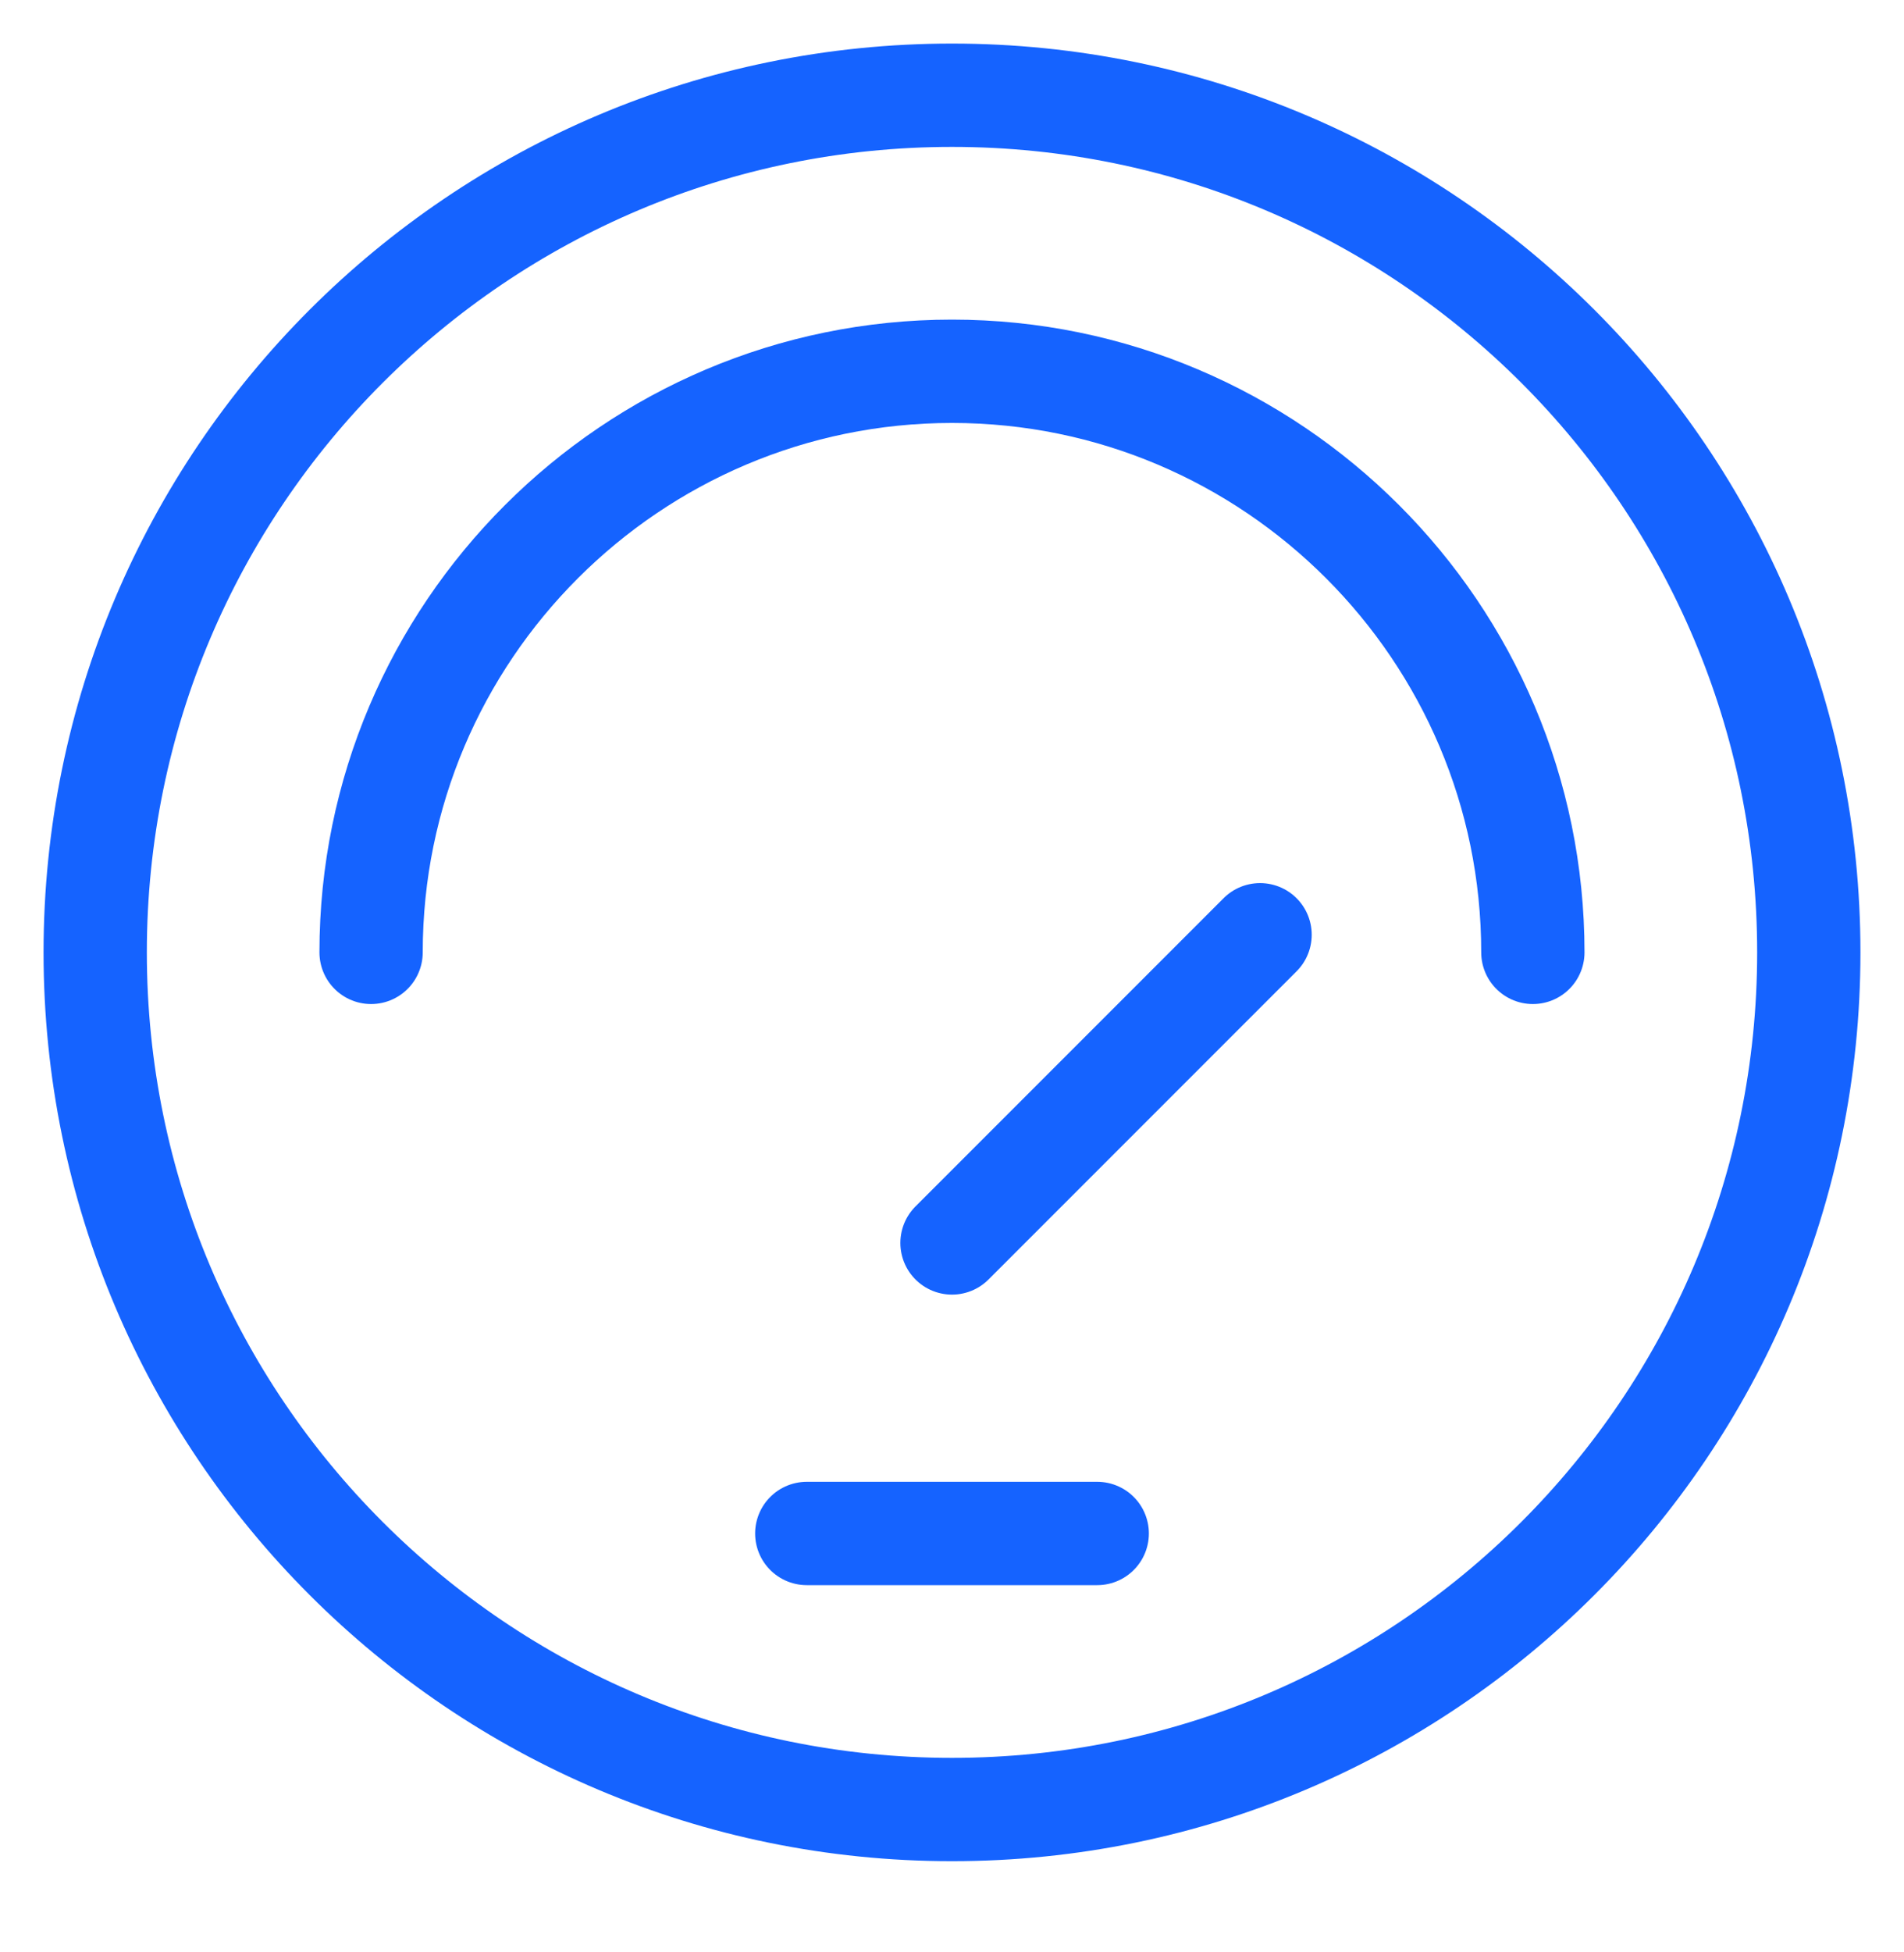
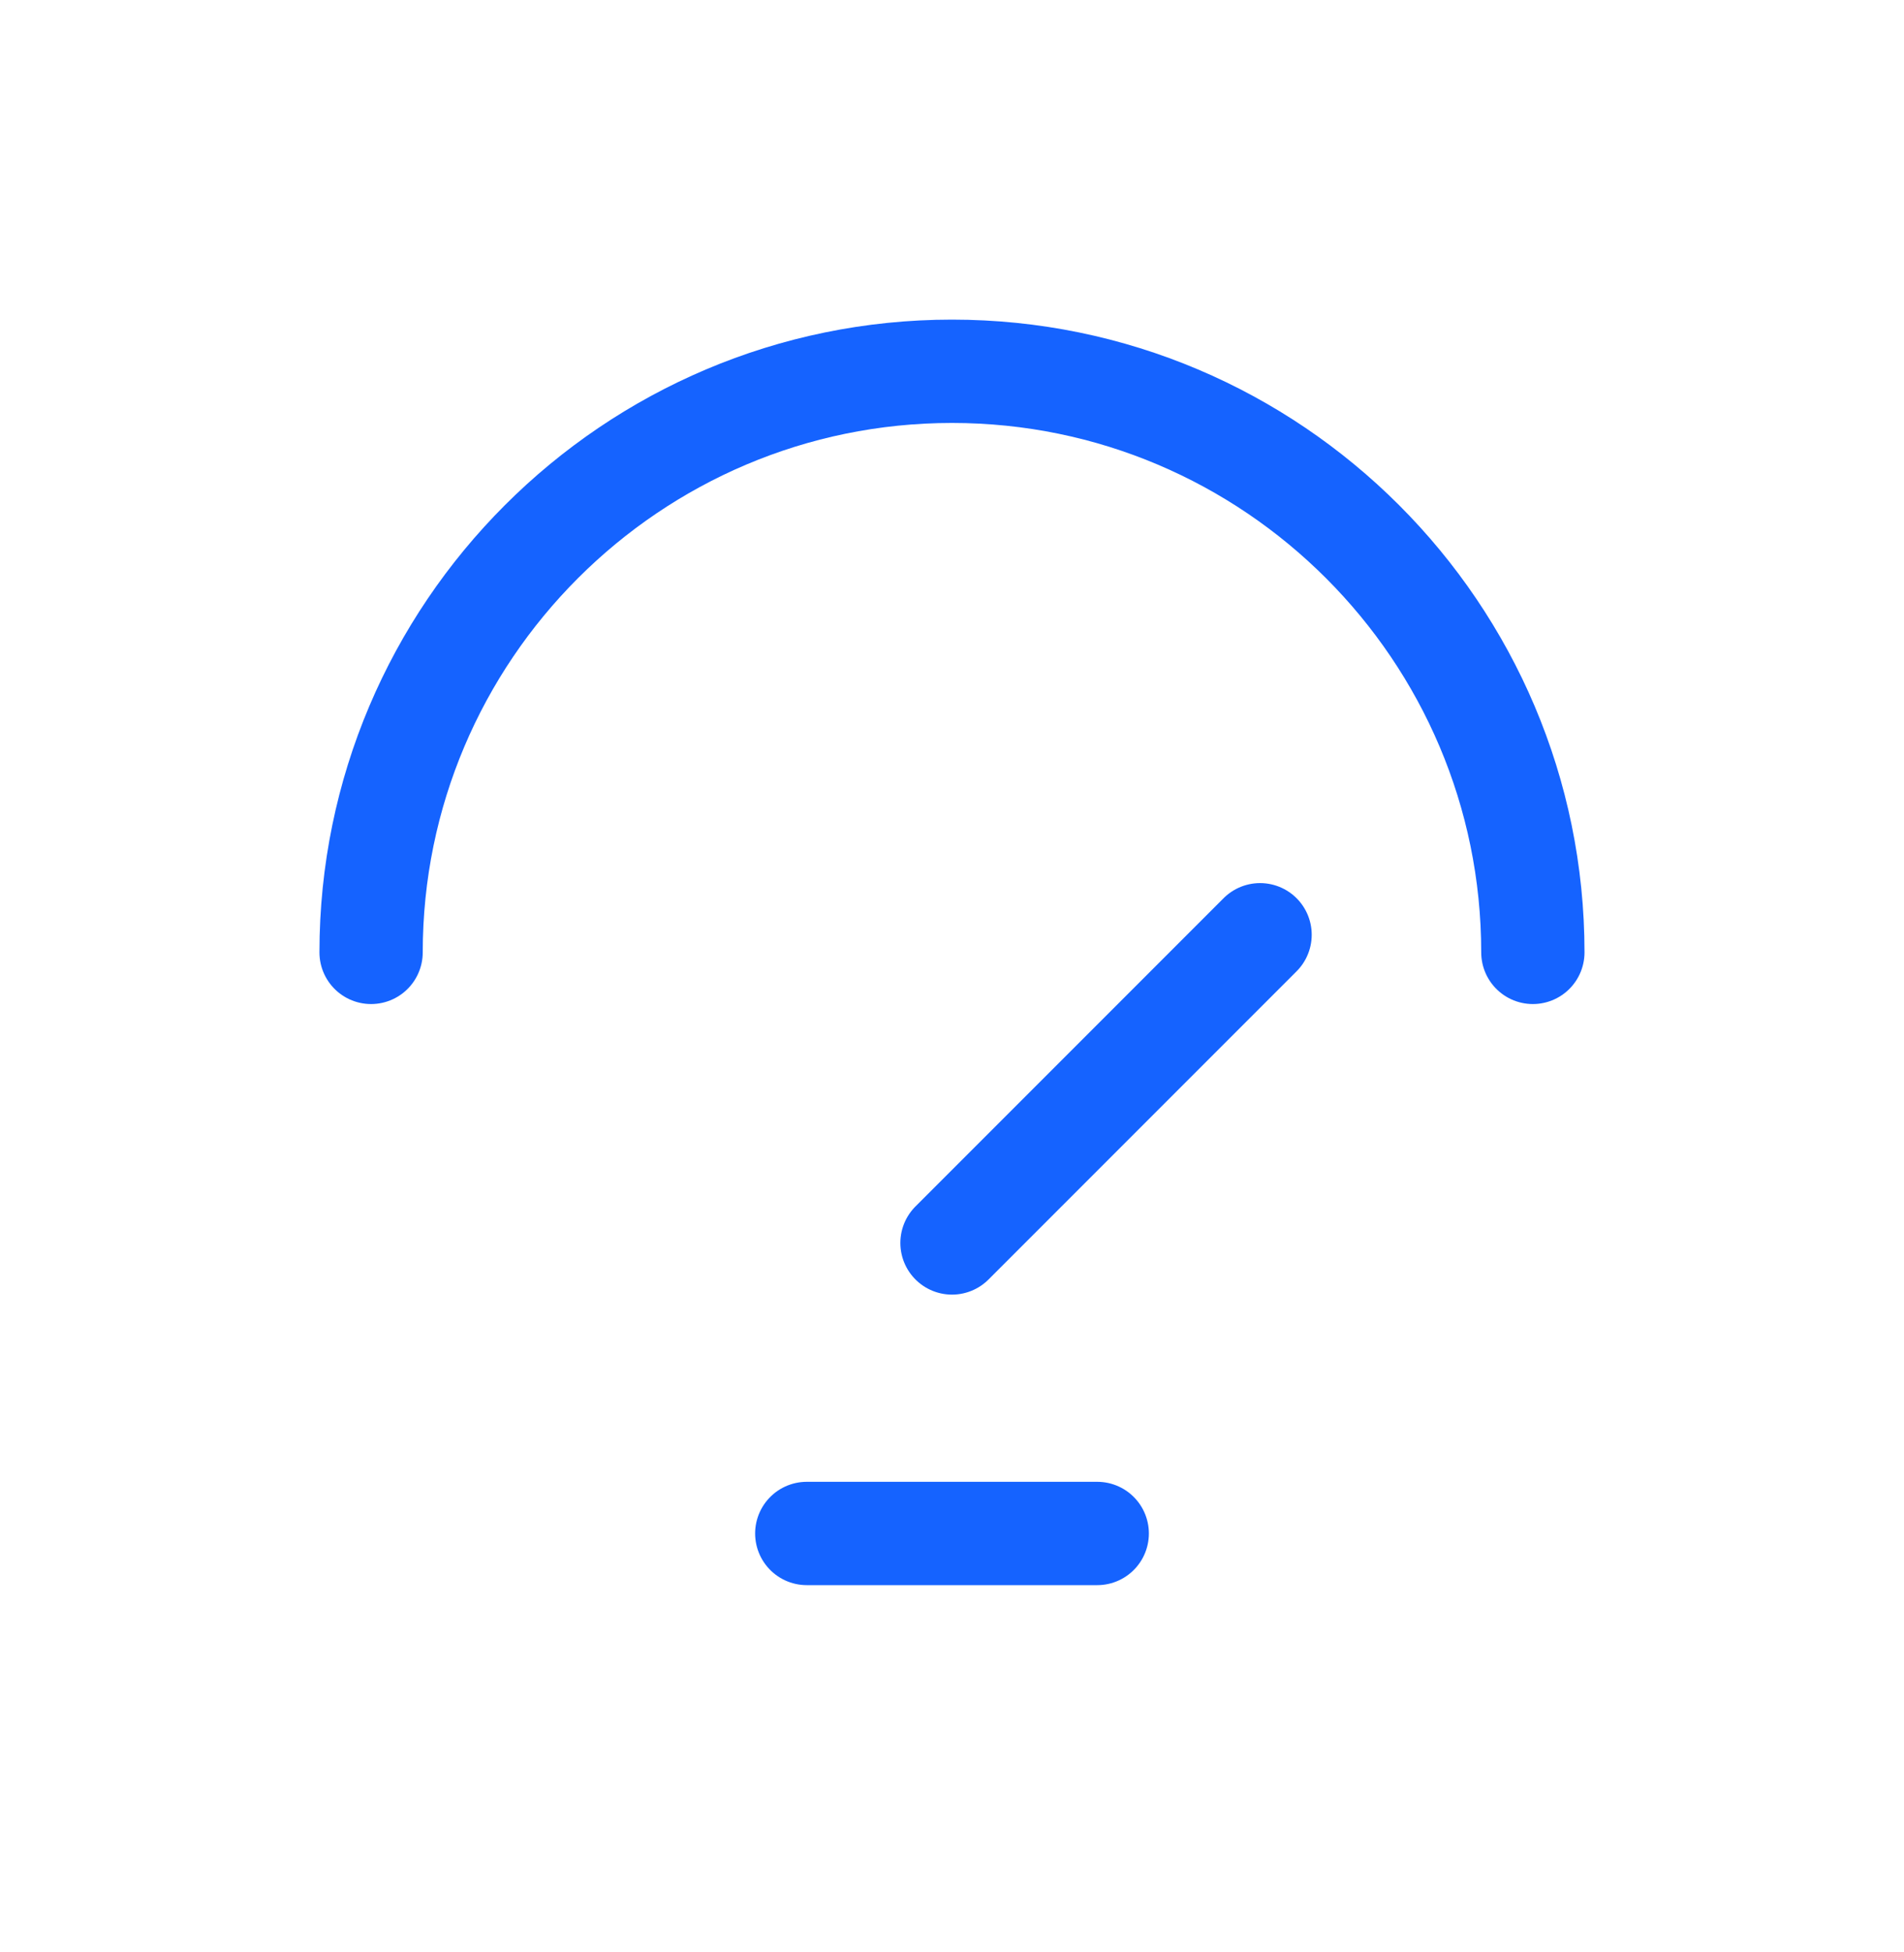
<svg xmlns="http://www.w3.org/2000/svg" width="40" height="41" viewBox="0 0 40 41" fill="none">
-   <path d="M20 38C29.941 38 38 29.941 38 20C38 10.059 29.941 2 20 2C10.059 2 2 10.059 2 20C2 29.941 10.059 38 20 38Z" stroke="#1563FF" stroke-width="2.17" stroke-miterlimit="10" stroke-linecap="round" stroke-linejoin="round" />
  <path d="M32.203 20C32.203 13.271 26.729 7.797 20 7.797C13.271 7.797 7.796 13.271 7.796 20" stroke="#1563FF" stroke-width="2.17" stroke-miterlimit="10" stroke-linecap="round" stroke-linejoin="round" />
  <path d="M23.051 32.203H16.949" stroke="#1563FF" stroke-width="2.17" stroke-miterlimit="10" stroke-linecap="round" stroke-linejoin="round" />
  <path d="M20 26.102L26.472 19.63" stroke="#1563FF" stroke-width="2.17" stroke-miterlimit="10" stroke-linecap="round" stroke-linejoin="round" />
</svg>